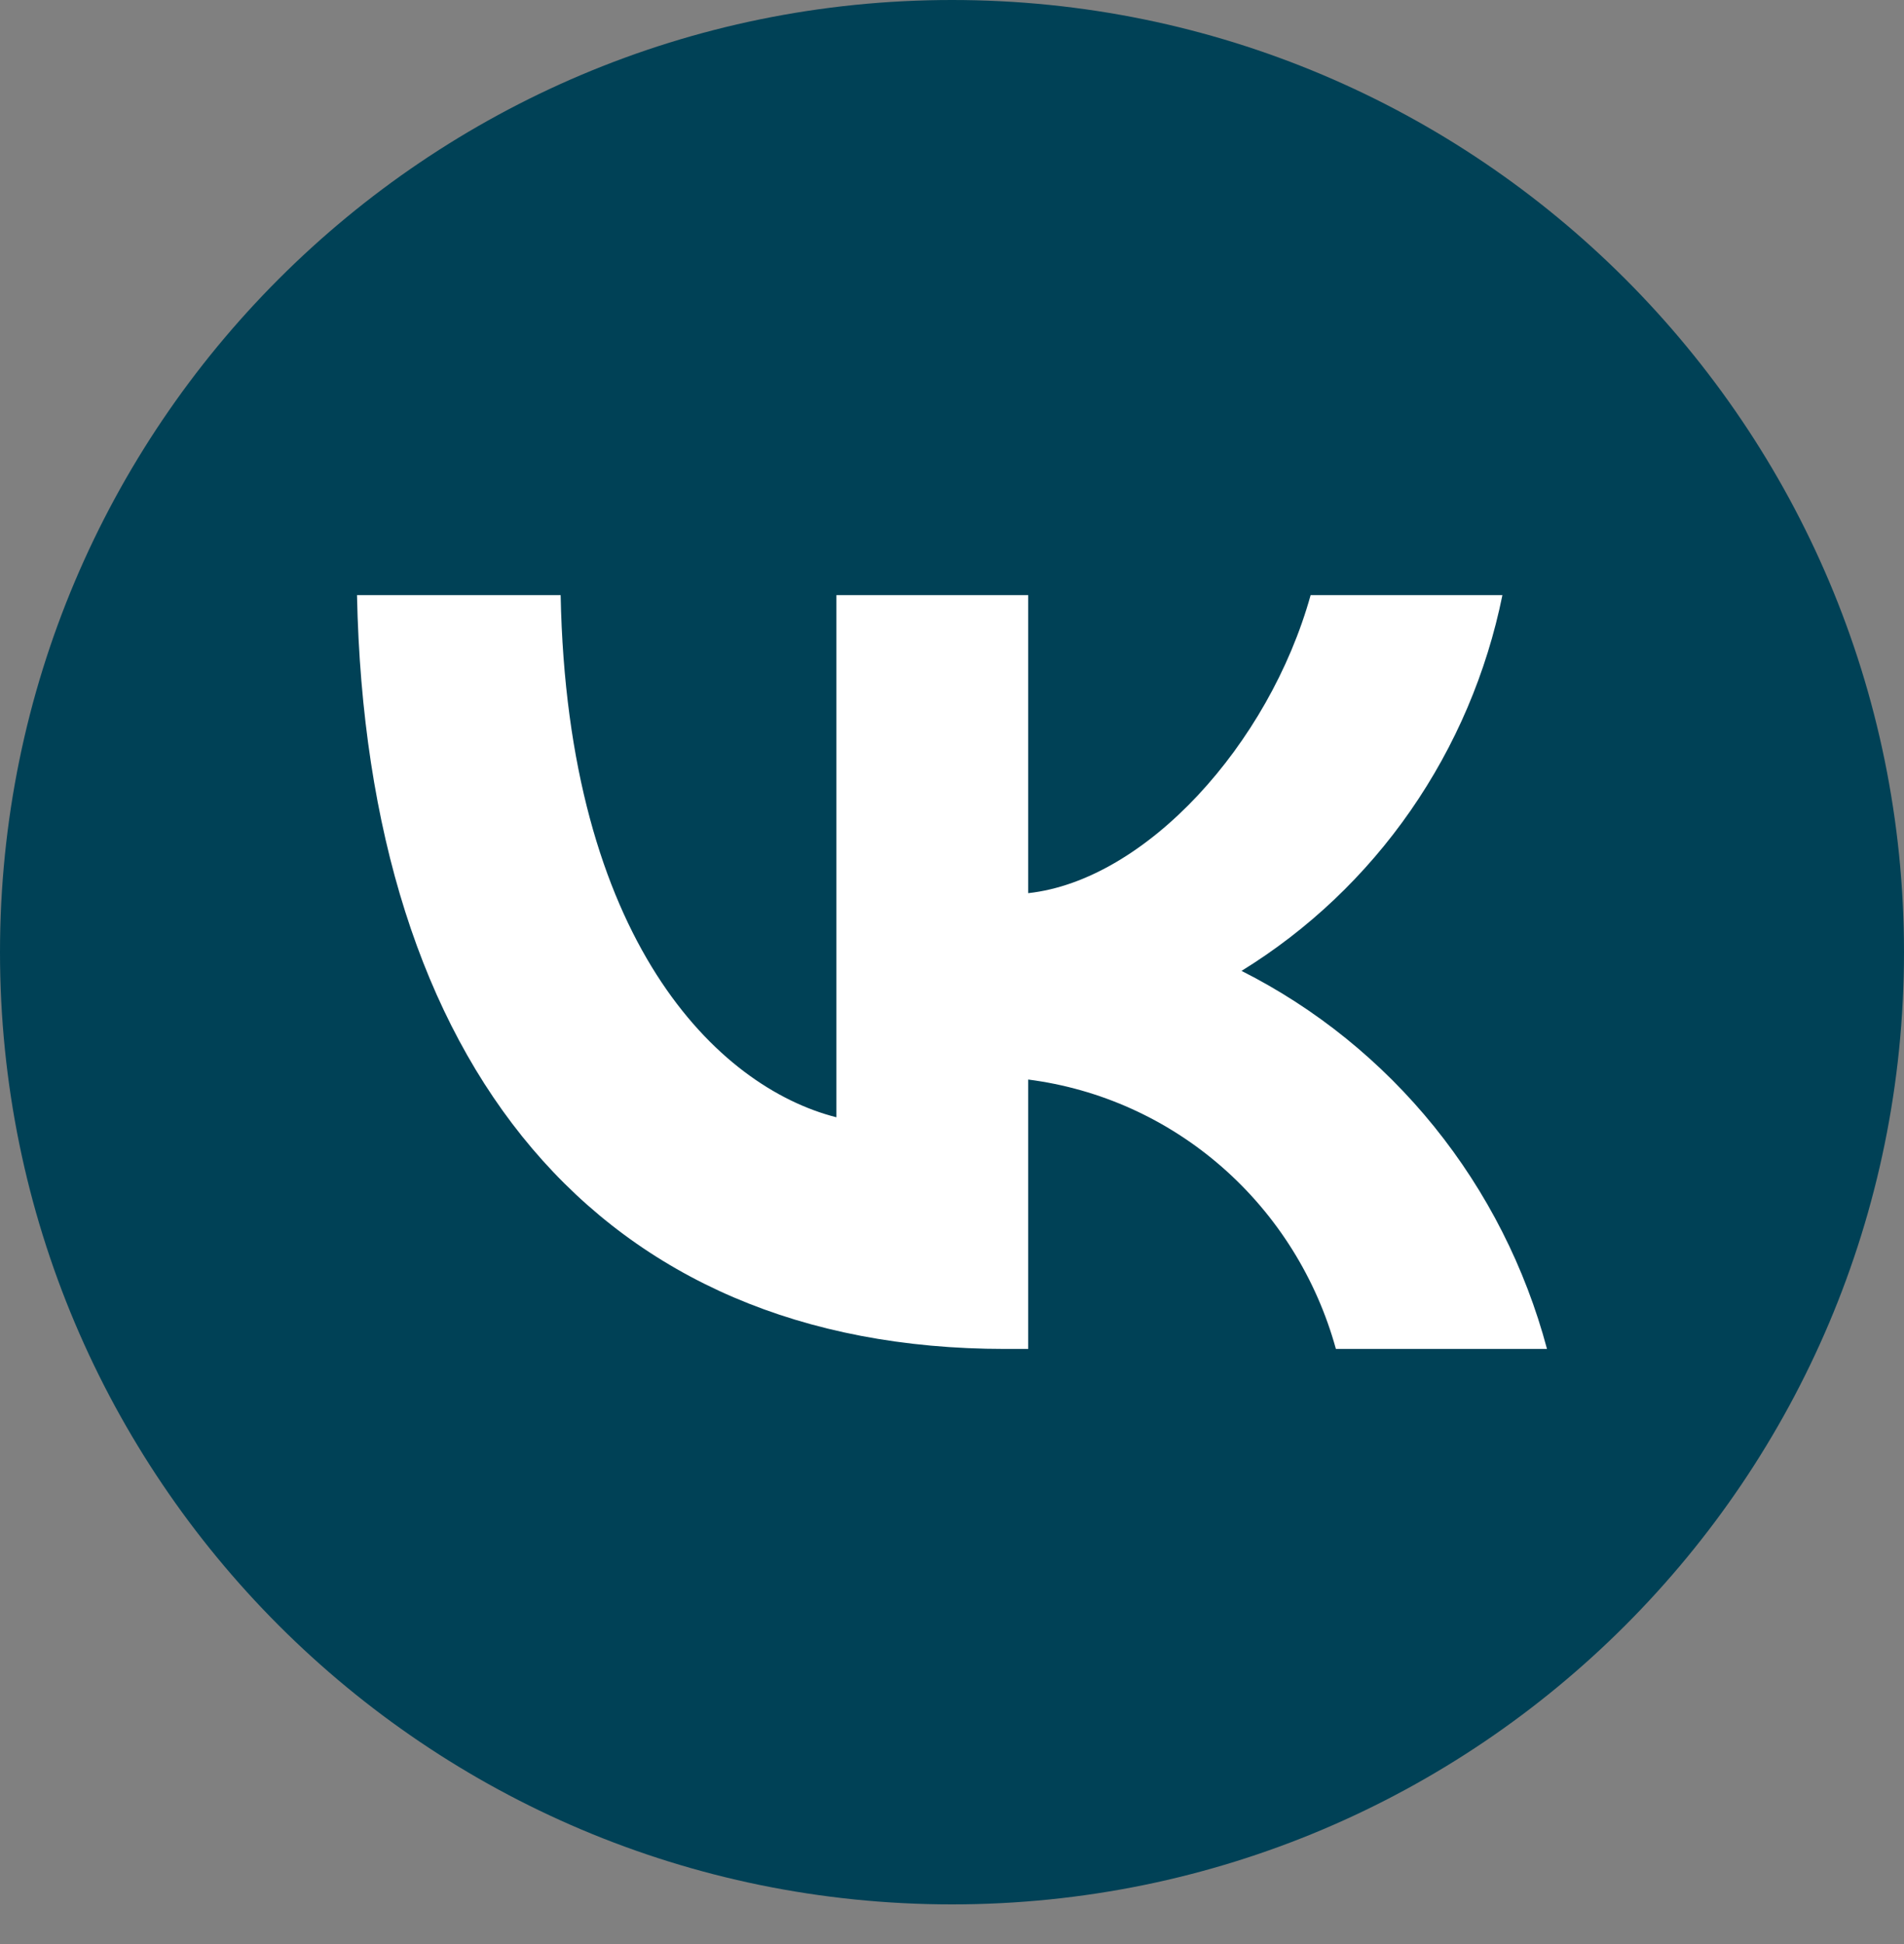
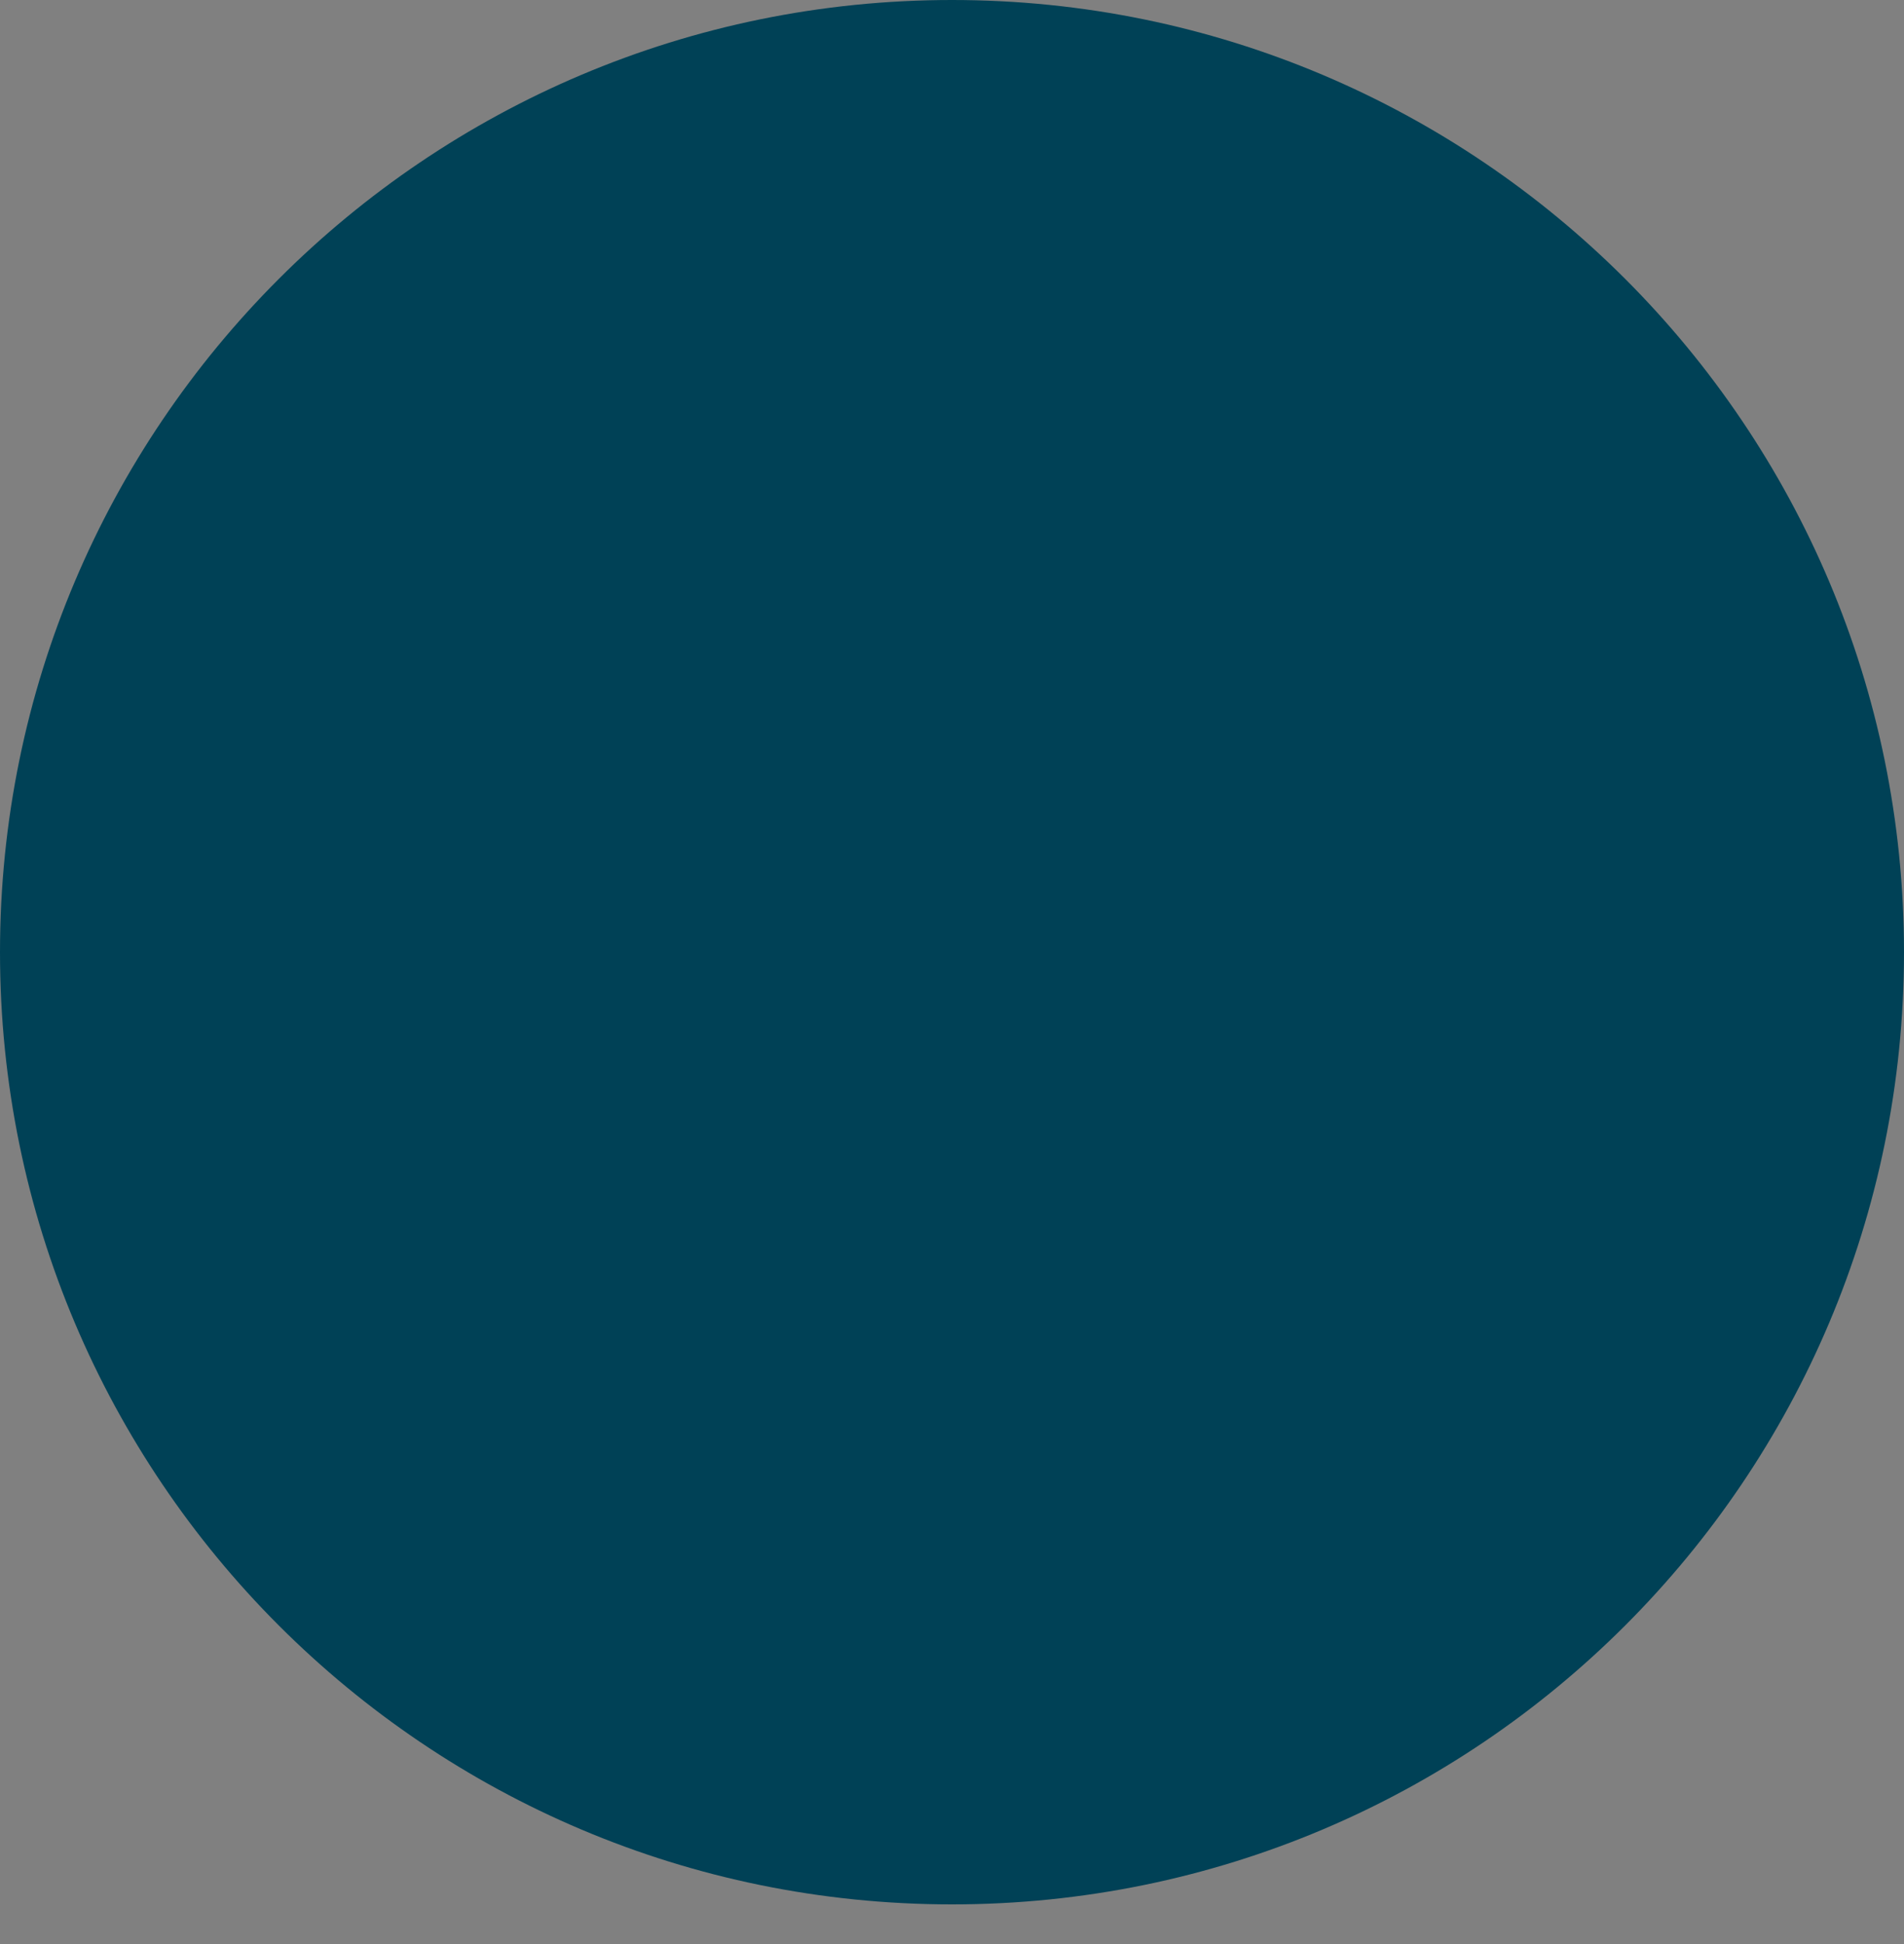
<svg xmlns="http://www.w3.org/2000/svg" width="48" height="49" viewBox="0 0 48 49" fill="none">
  <rect x="0" y="0" width="48" height="49" fill="#808080" stroke="none" />
  <path d="M24 48C37.255 48 48 37.255 48 24C48 10.745 37.255 0 24 0C10.745 0 0 10.745 0 24C0 37.255 10.745 48 24 48Z" fill="#004156" />
-   <path d="M25.34 34C15.09 34 9.244 26.868 9 15H14.134C14.303 23.711 18.088 27.4 21.086 28.161V15H25.921V22.512C28.881 22.189 31.992 18.766 33.041 15H37.876C37.48 16.953 36.692 18.802 35.56 20.432C34.429 22.062 32.978 23.437 31.299 24.471C33.173 25.417 34.829 26.755 36.156 28.397C37.484 30.04 38.453 31.949 39 34H33.678C33.187 32.219 32.189 30.625 30.809 29.417C29.429 28.209 27.729 27.441 25.921 27.21V34H25.34V34Z" fill="white" />
</svg>